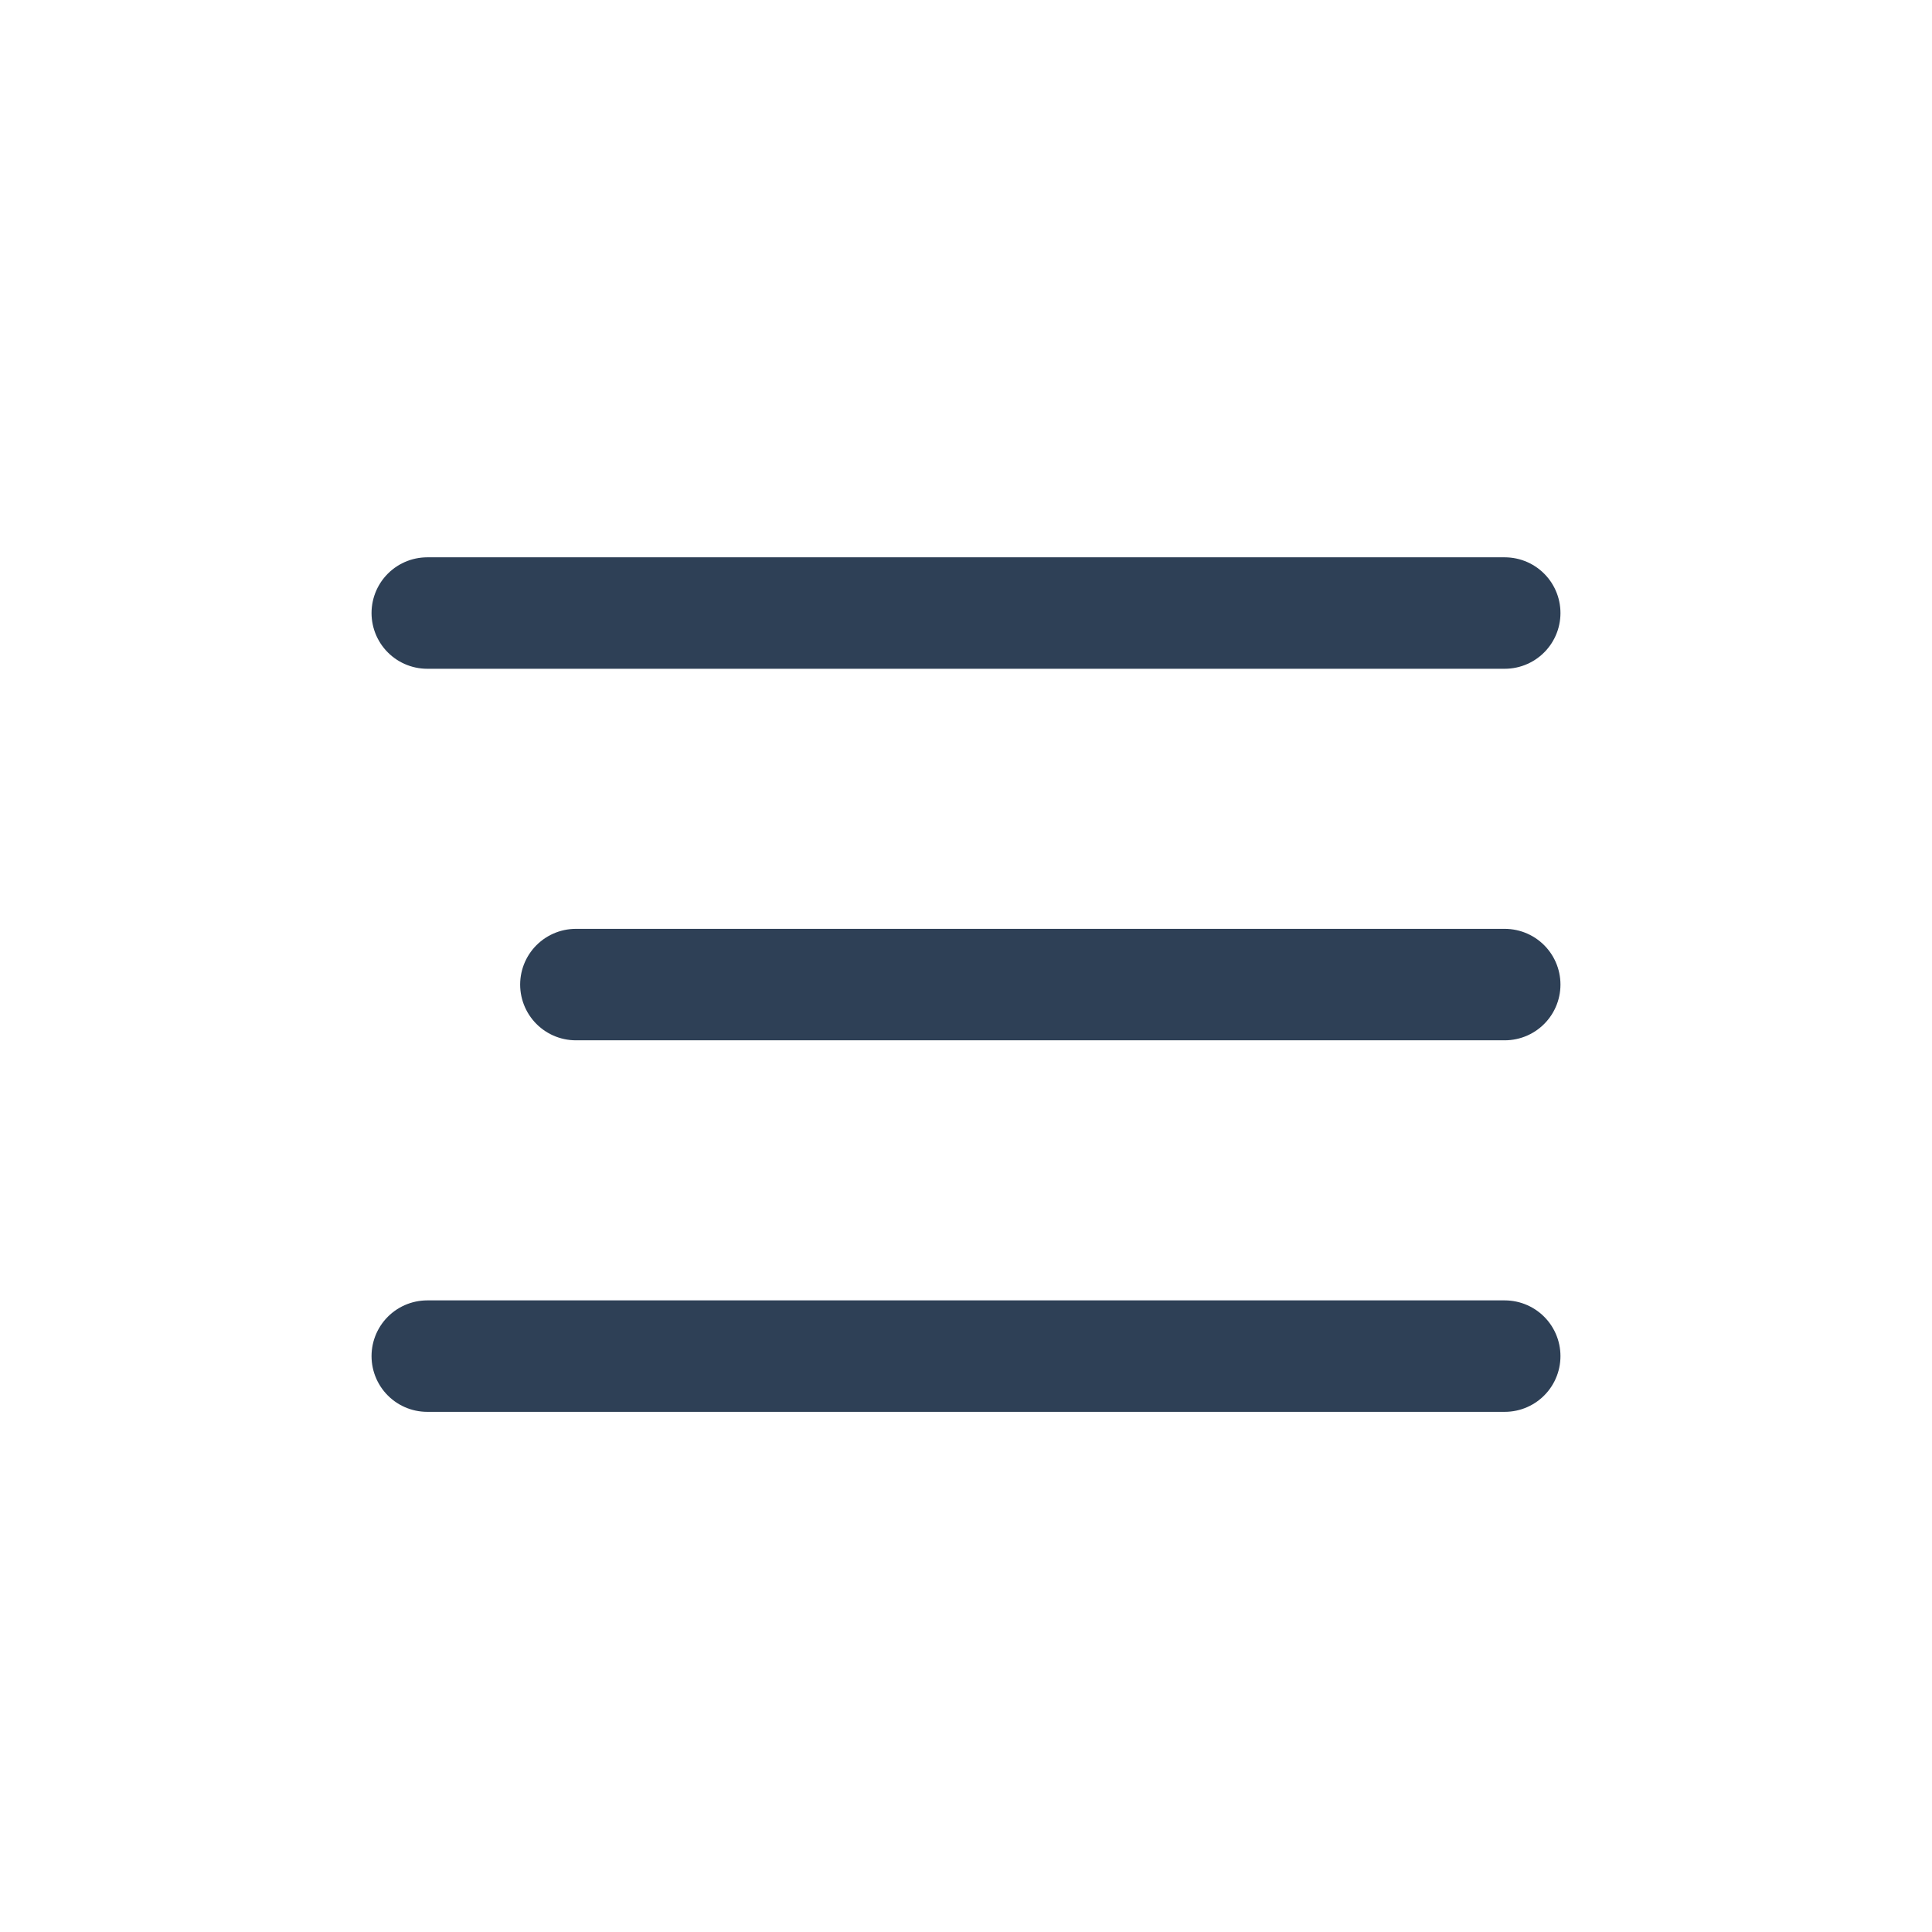
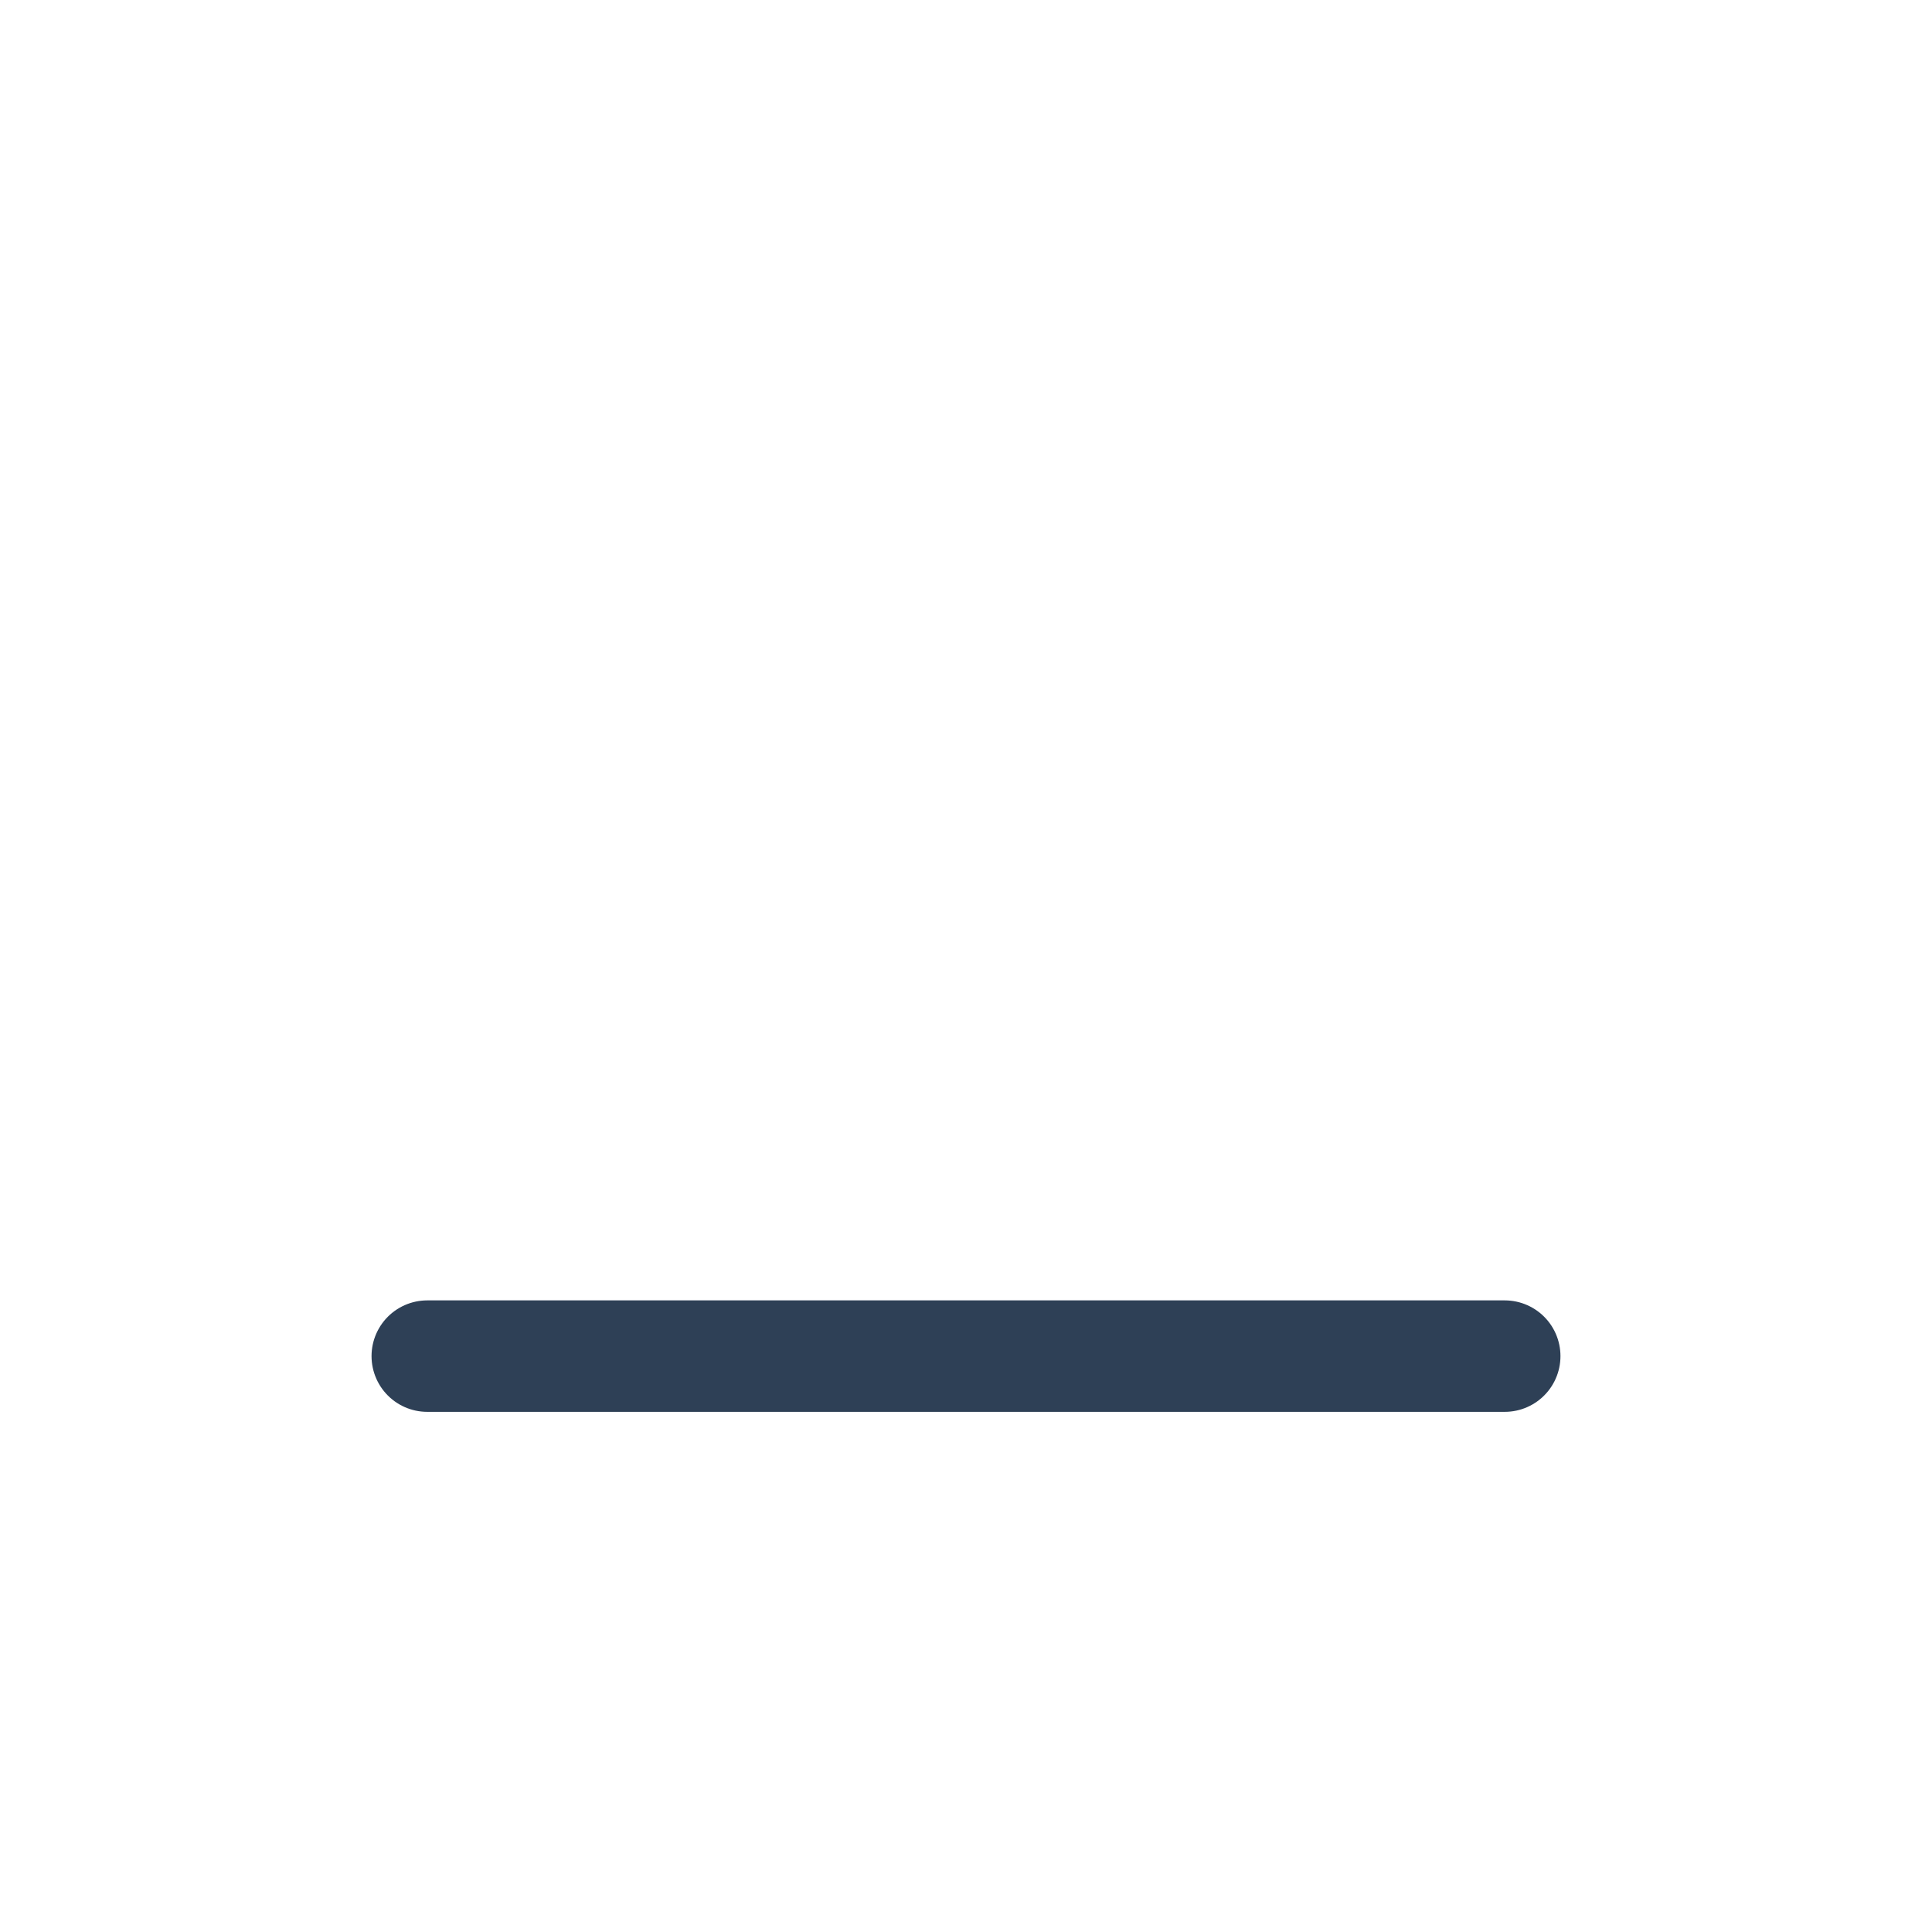
<svg xmlns="http://www.w3.org/2000/svg" width="52" height="52" viewBox="0 0 52 52" fill="none">
-   <line x1="11.5" y1="16.5" x2="40.5" y2="16.5" stroke="url(#paint0_linear_1_56)" stroke-width="3" stroke-linecap="round" />
-   <line x1="15.5" y1="26.5" x2="40.5" y2="26.5" stroke="url(#paint1_linear_1_56)" stroke-width="3" stroke-linecap="round" />
  <line x1="11.5" y1="36.5" x2="40.5" y2="36.5" stroke="url(#paint2_linear_1_56)" stroke-width="3" stroke-linecap="round" />
  <defs>
    <linearGradient id="paint0_linear_1_56" x1="26" y1="18" x2="26" y2="19" gradientUnits="userSpaceOnUse">
      <stop stop-color="#2E4056" />
      <stop offset="1" stop-color="#32C531" />
    </linearGradient>
    <linearGradient id="paint1_linear_1_56" x1="28" y1="28" x2="28" y2="29" gradientUnits="userSpaceOnUse">
      <stop stop-color="#2E4056" />
      <stop offset="1" stop-color="#32C531" />
    </linearGradient>
    <linearGradient id="paint2_linear_1_56" x1="26" y1="38" x2="26" y2="39" gradientUnits="userSpaceOnUse">
      <stop stop-color="#2E4056" />
      <stop offset="1" stop-color="#32C531" />
    </linearGradient>
  </defs>
</svg>